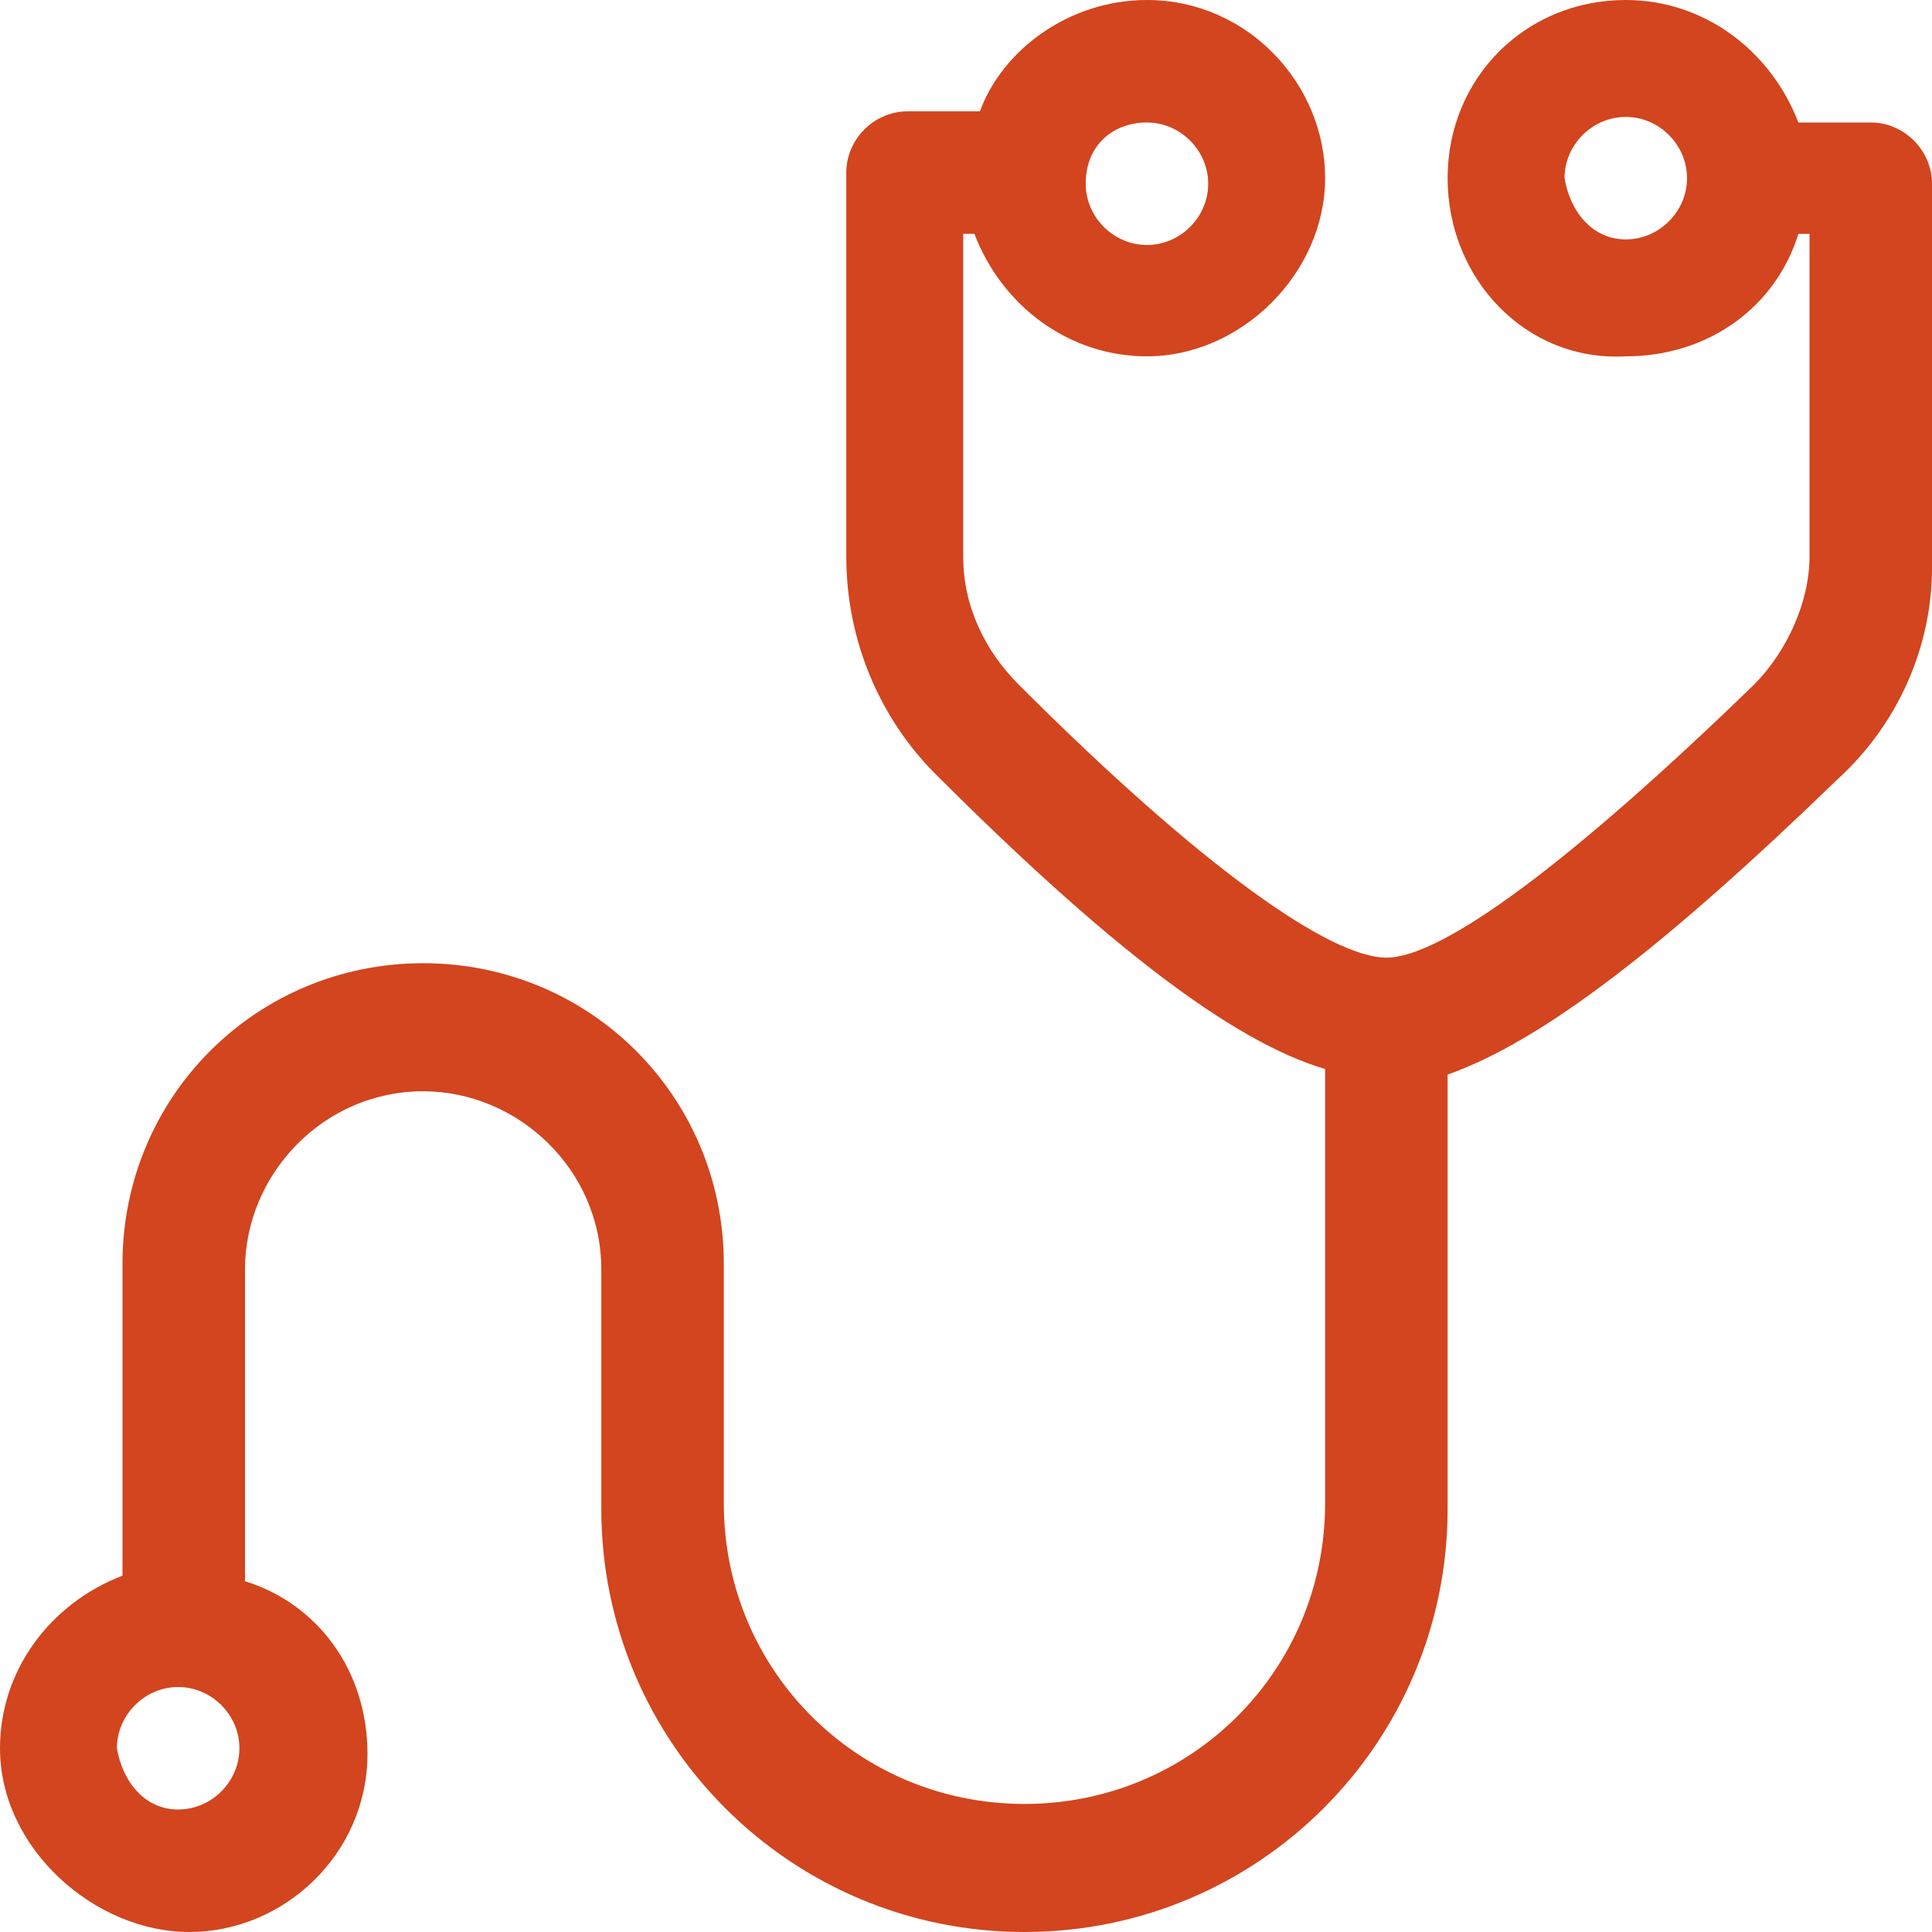
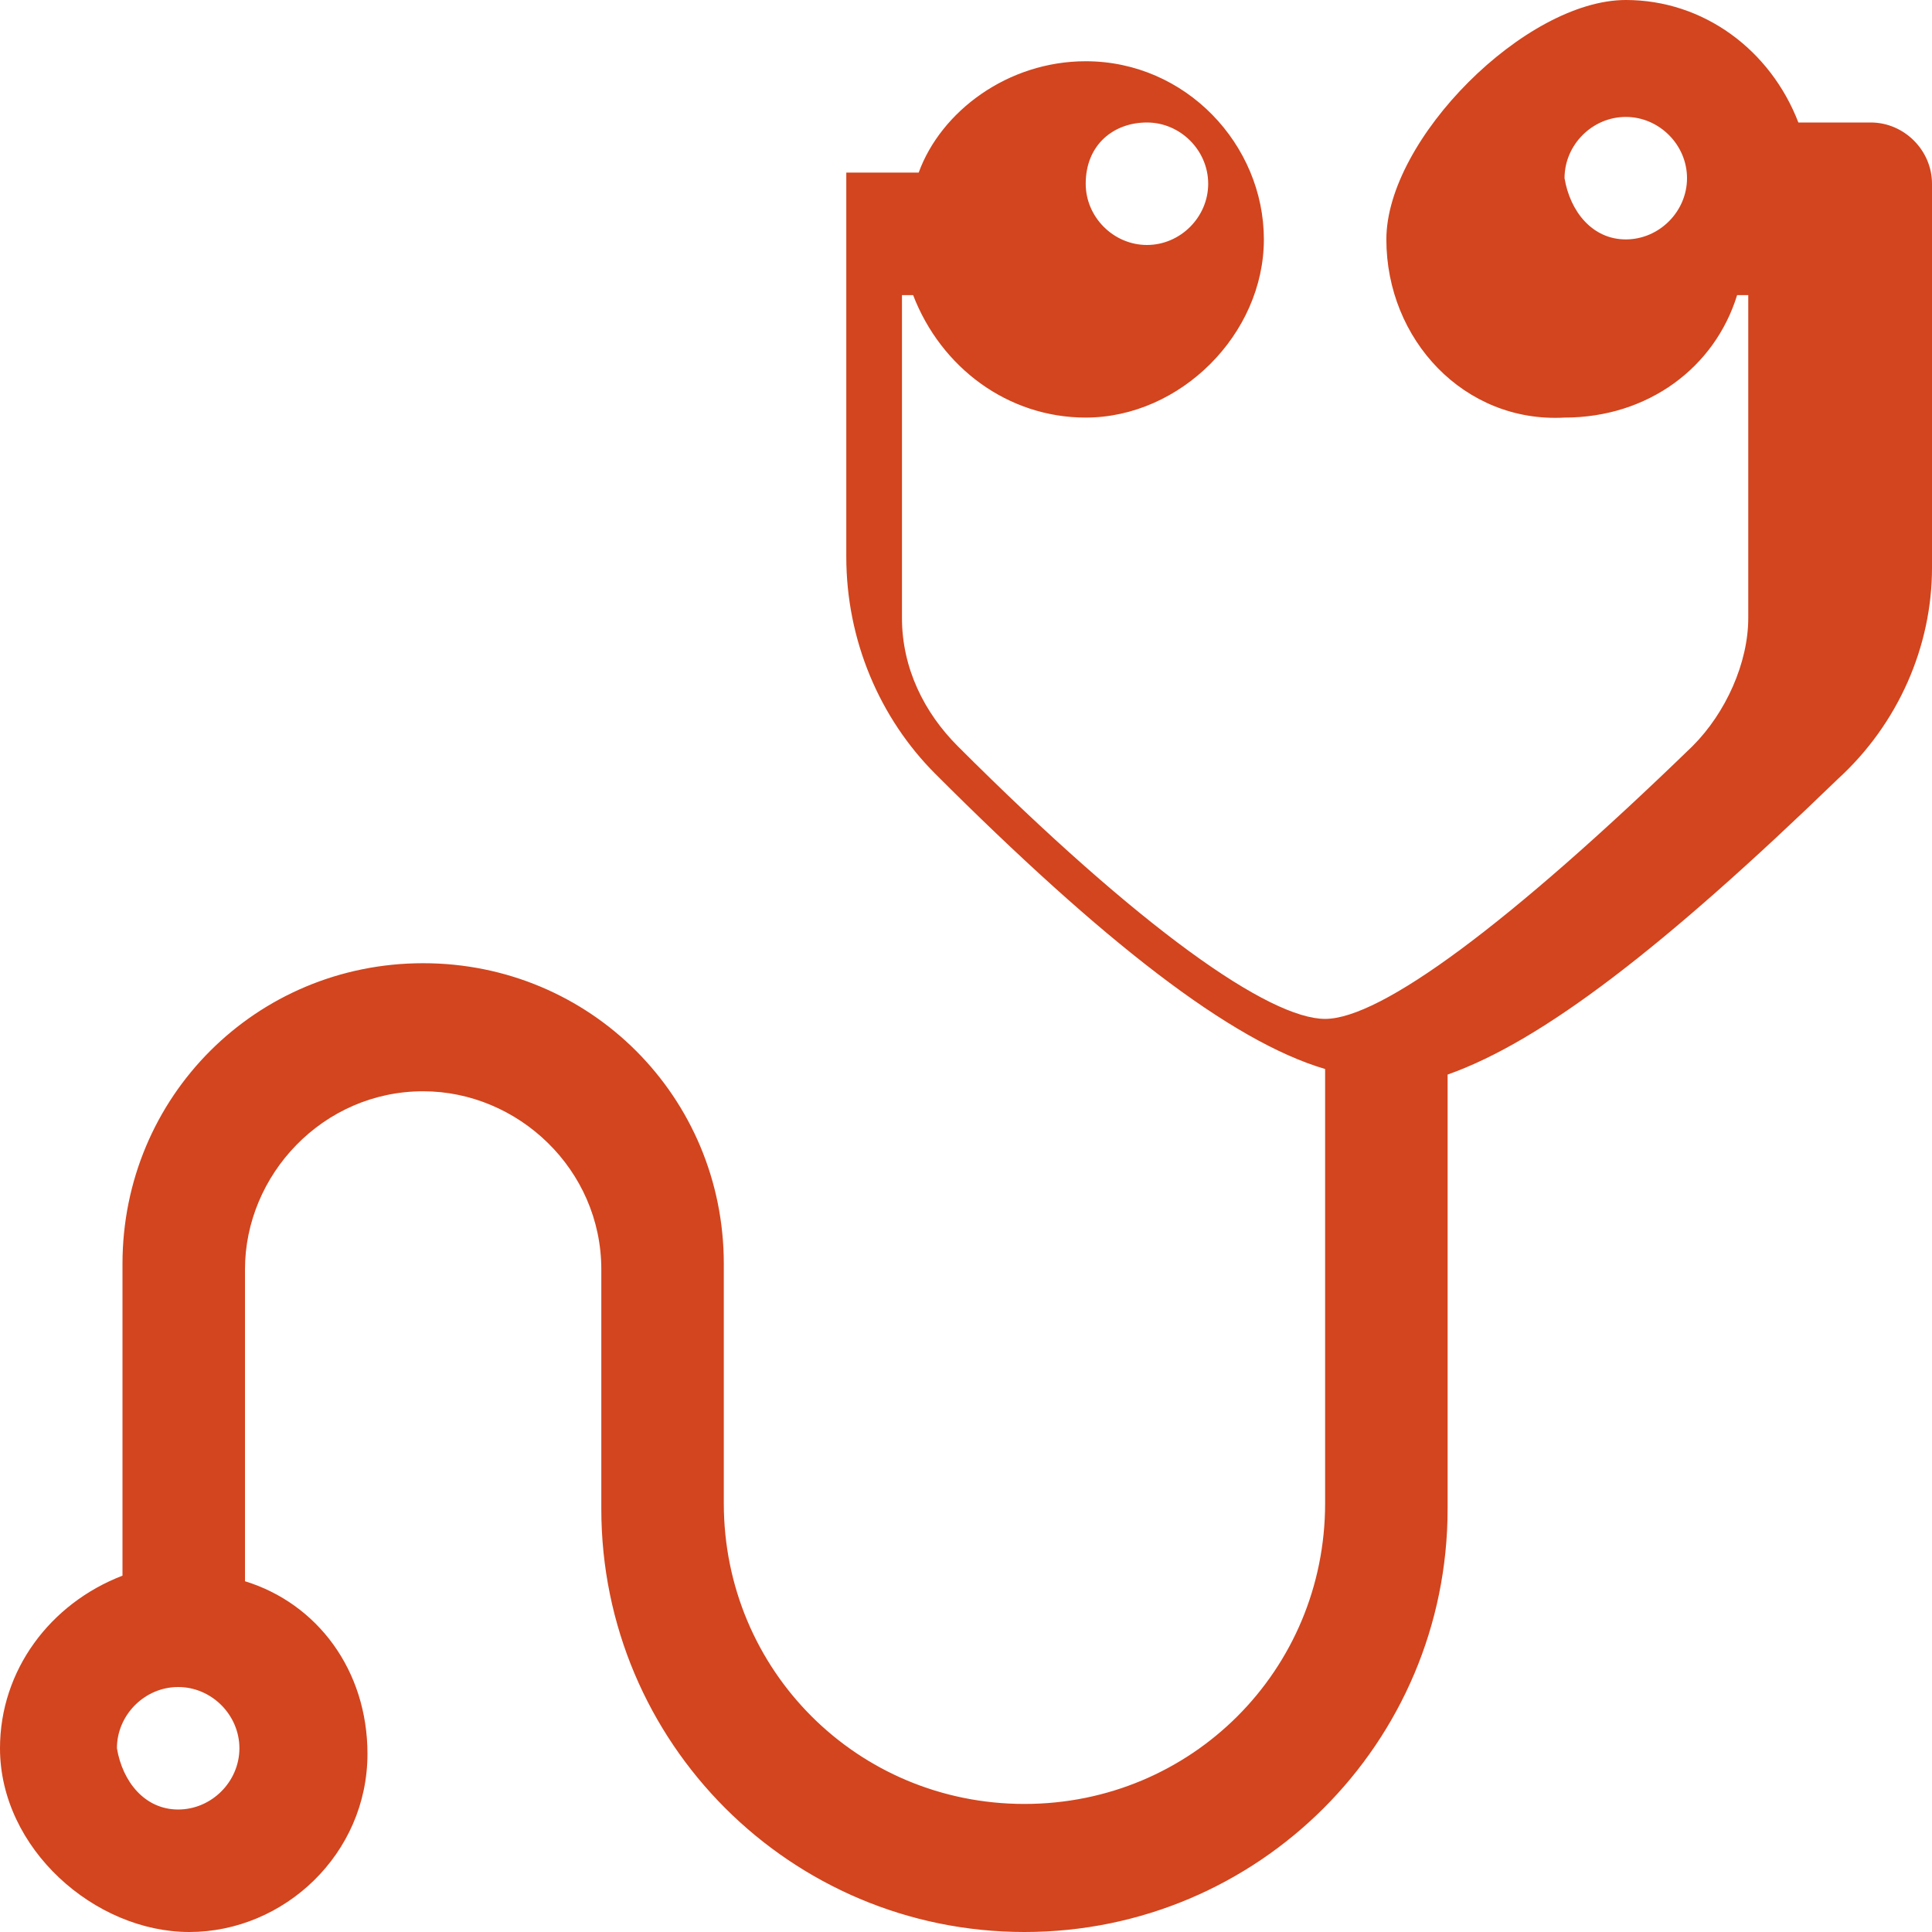
<svg xmlns="http://www.w3.org/2000/svg" id="Layer_1" viewBox="0 0 34.7 34.7">
  <style>.st0{display:none;fill:#fff}.st1{fill:#d2451e}</style>
-   <path class="st0" d="M-507-189.7H933v1232H-507z" />
  <g id="Group-5" transform="translate(29 25)">
    <g id="icon_x2F_healthcare">
      <g id="Group-11">
-         <path id="Combined-Shape" class="st1" d="M-3-5.7v7.8c0 4.2-3.4 7.6-7.6 7.6-4.2 0-7.6-3.4-7.6-7.6v-4.3c0-1.8-1.5-3.2-3.2-3.2-1.8 0-3.2 1.5-3.2 3.2v5.6c1.3.4 2.2 1.6 2.2 3.1 0 1.8-1.5 3.2-3.2 3.2S-29 8.2-29 6.4c0-1.4.9-2.6 2.2-3.1v-5.6c0-3 2.4-5.4 5.4-5.4 3 0 5.4 2.4 5.4 5.4V2c0 3 2.4 5.4 5.4 5.4 3 0 5.4-2.4 5.4-5.4v-7.8c-1.7-.5-4-2.3-7-5.3-1-1-1.6-2.4-1.6-3.9v-6.9c0-.6.5-1.1 1.1-1.1h1.3c.4-1.1 1.6-2 3-2 1.8 0 3.2 1.5 3.2 3.2s-1.5 3.2-3.2 3.2c-1.4 0-2.6-.9-3.1-2.2h-.2v5.8c0 .9.4 1.7 1 2.3 3.3 3.3 5.6 4.9 6.6 4.9s3.3-1.7 6.6-4.9c.6-.6 1-1.5 1-2.3v-5.8h-.2c-.4 1.3-1.6 2.2-3.1 2.2-1.8.1-3.2-1.4-3.2-3.2S-1.6-25 .2-25c1.4 0 2.6.9 3.1 2.2h1.3c.6 0 1.1.5 1.1 1.1v6.9c0 1.4-.6 2.8-1.7 3.8C.9-8-1.3-6.3-3-5.7zm-6.5-16c0 .6.5 1.1 1.1 1.1.6 0 1.1-.5 1.1-1.1 0-.6-.5-1.1-1.1-1.1-.6 0-1.1.4-1.1 1.1 0-.1 0-.1 0 0zm9.7 1c.6 0 1.1-.5 1.1-1.1 0-.6-.5-1.1-1.1-1.1-.6 0-1.1.5-1.1 1.1.1.6.5 1.1 1.1 1.1zm-26 28.2c.6 0 1.1-.5 1.1-1.1 0-.6-.5-1.1-1.1-1.1s-1.1.5-1.1 1.1c.1.6.5 1.1 1.1 1.1z" />
+         <path id="Combined-Shape" class="st1" d="M-3-5.7v7.8c0 4.2-3.4 7.6-7.6 7.6-4.2 0-7.6-3.4-7.6-7.6v-4.3c0-1.8-1.5-3.2-3.2-3.2-1.8 0-3.2 1.5-3.2 3.2v5.6c1.3.4 2.2 1.6 2.2 3.1 0 1.8-1.5 3.2-3.2 3.2S-29 8.2-29 6.4c0-1.4.9-2.6 2.2-3.1v-5.6c0-3 2.4-5.4 5.4-5.4 3 0 5.4 2.4 5.4 5.4V2c0 3 2.4 5.4 5.4 5.4 3 0 5.4-2.4 5.4-5.4v-7.8c-1.7-.5-4-2.3-7-5.3-1-1-1.6-2.4-1.6-3.9v-6.9h1.3c.4-1.1 1.6-2 3-2 1.8 0 3.2 1.5 3.2 3.2s-1.5 3.2-3.2 3.2c-1.4 0-2.6-.9-3.1-2.2h-.2v5.8c0 .9.4 1.7 1 2.3 3.3 3.3 5.6 4.9 6.6 4.9s3.3-1.7 6.6-4.9c.6-.6 1-1.5 1-2.3v-5.8h-.2c-.4 1.3-1.6 2.2-3.1 2.2-1.8.1-3.2-1.4-3.2-3.2S-1.6-25 .2-25c1.4 0 2.6.9 3.1 2.2h1.3c.6 0 1.1.5 1.1 1.1v6.9c0 1.4-.6 2.8-1.7 3.8C.9-8-1.3-6.3-3-5.7zm-6.5-16c0 .6.5 1.1 1.1 1.1.6 0 1.1-.5 1.1-1.1 0-.6-.5-1.1-1.1-1.1-.6 0-1.1.4-1.1 1.1 0-.1 0-.1 0 0zm9.7 1c.6 0 1.1-.5 1.1-1.1 0-.6-.5-1.1-1.1-1.1-.6 0-1.1.5-1.1 1.1.1.6.5 1.1 1.1 1.1zm-26 28.2c.6 0 1.1-.5 1.1-1.1 0-.6-.5-1.1-1.1-1.1s-1.1.5-1.1 1.1c.1.6.5 1.1 1.1 1.1z" />
      </g>
    </g>
  </g>
</svg>